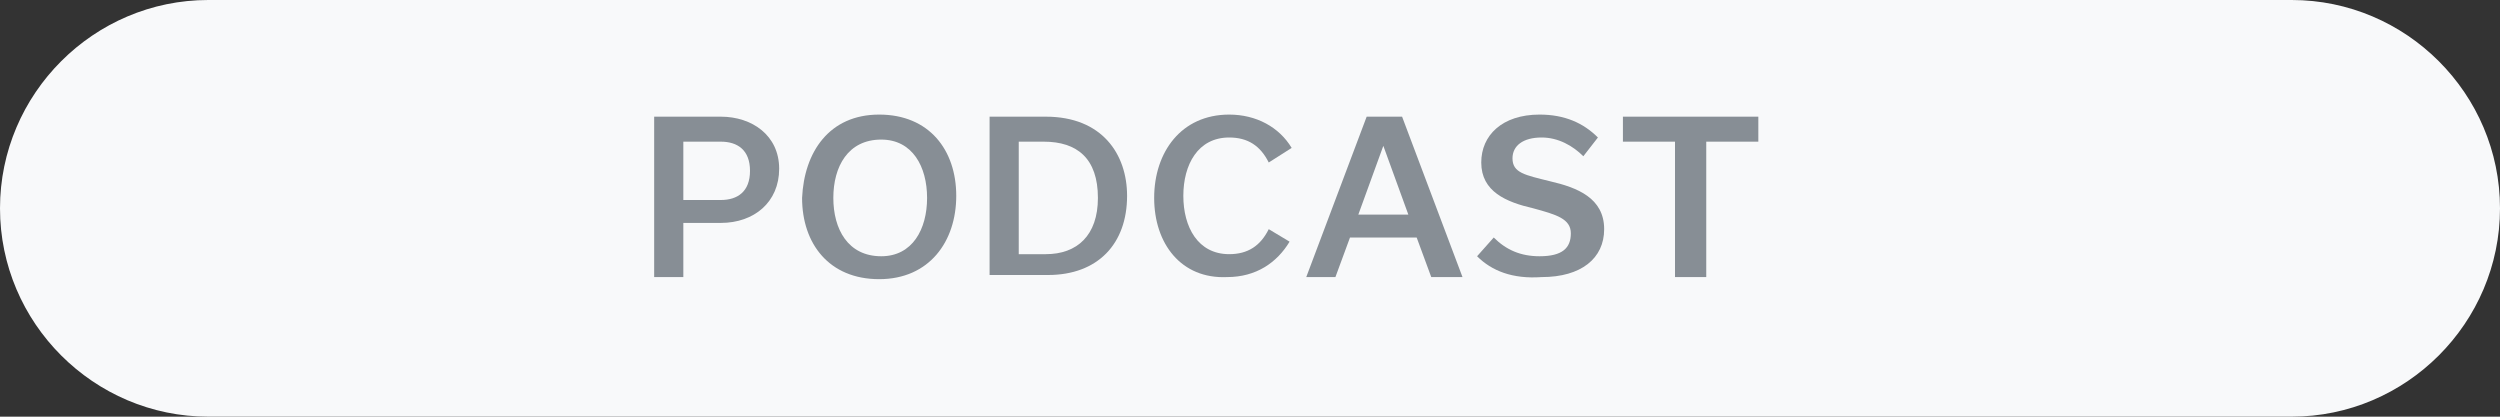
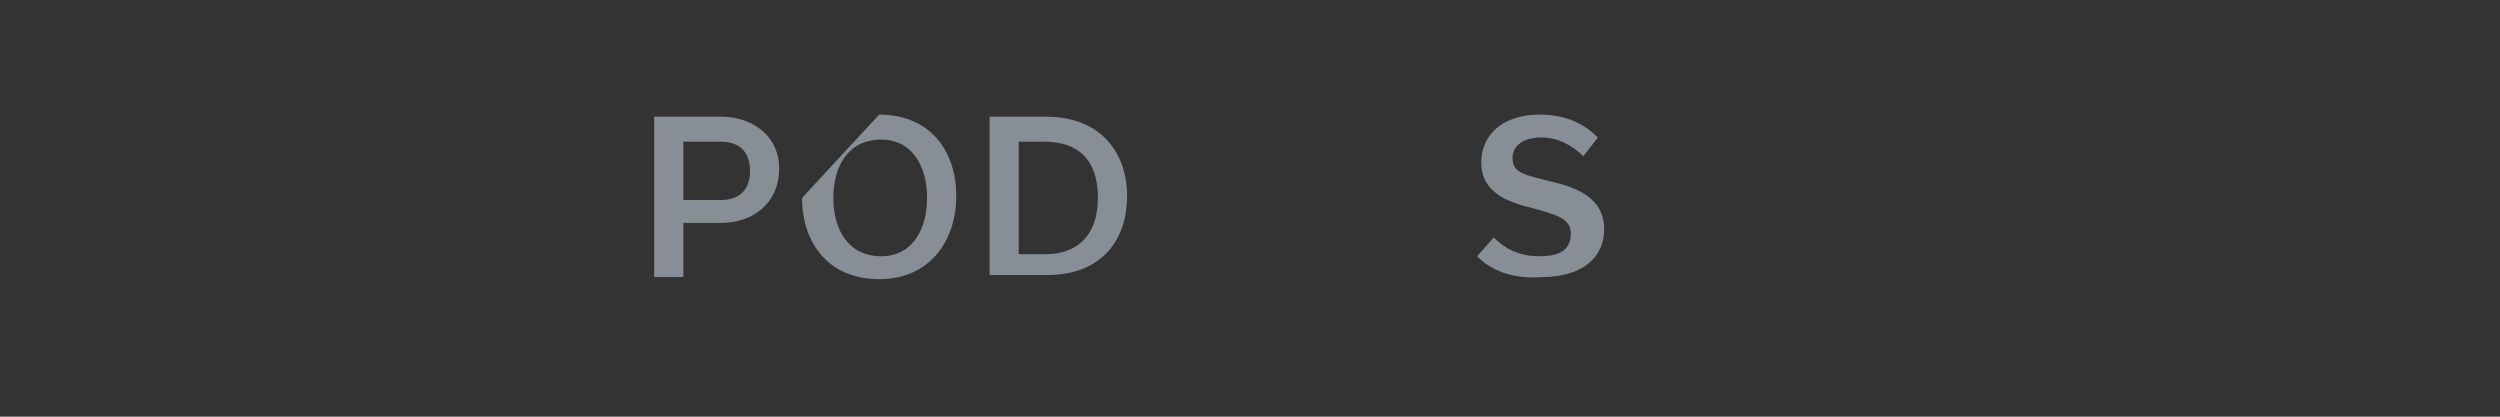
<svg xmlns="http://www.w3.org/2000/svg" version="1.1" id="Layer_1" x="0px" y="0px" viewBox="0 0 120 20" style="enable-background:new 0 0 120 20;" xml:space="preserve">
  <rect x="0" y="0" width="120" height="20" fill="#333333" stroke="none" />
  <style type="text/css"> .st0{fill:#F8F9FA;} .st1{fill:#878E95;} </style>
  <g>
-     <path class="st0" d="M0,10c0,5.5,4.5,10,10,10h100c5.5,0,10-4.5,10-10s-4.5-10-10-10H10C4.5,0,0,4.5,0,10C0,10,0,4.5,0,10z" />
-   </g>
+     </g>
  <g>
    <path class="st1" d="M34.6,5.6c1.5,0,2.8,0.9,2.8,2.5s-1.2,2.6-2.8,2.6h-1.8v2.6h-1.4V5.6H34.6z M34.6,9.6c0.8,0,1.4-0.4,1.4-1.4 c0-1-0.6-1.4-1.4-1.4h-1.8v2.8H34.6z" />
-     <path class="st1" d="M42.2,5.5c2.4,0,3.7,1.7,3.7,3.9c0,2.2-1.3,4-3.7,4c-2.4,0-3.7-1.7-3.7-3.9C38.6,7.3,39.8,5.5,42.2,5.5z M42.3,12.3c1.5,0,2.2-1.3,2.2-2.8c0-1.5-0.7-2.8-2.2-2.8C40.7,6.7,40,8,40,9.5C40,11,40.7,12.3,42.3,12.3z" />
+     <path class="st1" d="M42.2,5.5c2.4,0,3.7,1.7,3.7,3.9c0,2.2-1.3,4-3.7,4c-2.4,0-3.7-1.7-3.7-3.9z M42.3,12.3c1.5,0,2.2-1.3,2.2-2.8c0-1.5-0.7-2.8-2.2-2.8C40.7,6.7,40,8,40,9.5C40,11,40.7,12.3,42.3,12.3z" />
    <path class="st1" d="M47.5,5.6h2.7c2.7,0,3.9,1.8,3.9,3.8c0,2.3-1.4,3.8-3.8,3.8h-2.8V5.6z M50.2,12.2c1.5,0,2.5-0.9,2.5-2.7 c0-1.9-1-2.7-2.6-2.7h-1.2v5.4H50.2z" />
-     <path class="st1" d="M55.4,9.5c0-2.2,1.3-4,3.6-4c1.3,0,2.4,0.6,3,1.6l-1.1,0.7c-0.4-0.8-1-1.2-1.9-1.2c-1.5,0-2.2,1.3-2.2,2.8 c0,1.5,0.7,2.8,2.2,2.8c0.9,0,1.5-0.4,1.9-1.2l1,0.6c-0.6,1-1.6,1.7-3,1.7C56.7,13.4,55.4,11.7,55.4,9.5z" />
-     <path class="st1" d="M68,11.4h-3.2l-0.7,1.9h-1.4l2.9-7.7h1.7l2.9,7.7h-1.5L68,11.4z M67.6,10.3L66.4,7h0l-1.2,3.3H67.6z" />
    <path class="st1" d="M70.9,12.3l0.8-0.9c0.6,0.6,1.3,0.9,2.2,0.9c1.1,0,1.5-0.4,1.5-1.1c0-0.7-0.7-0.9-1.8-1.2 c-1.3-0.3-2.5-0.8-2.5-2.2c0-1.3,1-2.3,2.8-2.3c1.2,0,2.1,0.4,2.8,1.1L76,7.5c-0.5-0.5-1.2-0.9-2-0.9c-0.9,0-1.4,0.4-1.4,1 c0,0.7,0.6,0.8,1.8,1.1c1.3,0.3,2.6,0.8,2.6,2.3c0,1.4-1.1,2.3-3,2.3C72.6,13.4,71.6,13,70.9,12.3z" />
-     <path class="st1" d="M80.4,13.3V6.8h-2.5V5.6h6.5v1.2h-2.5v6.5H80.4z" />
  </g>
</svg>